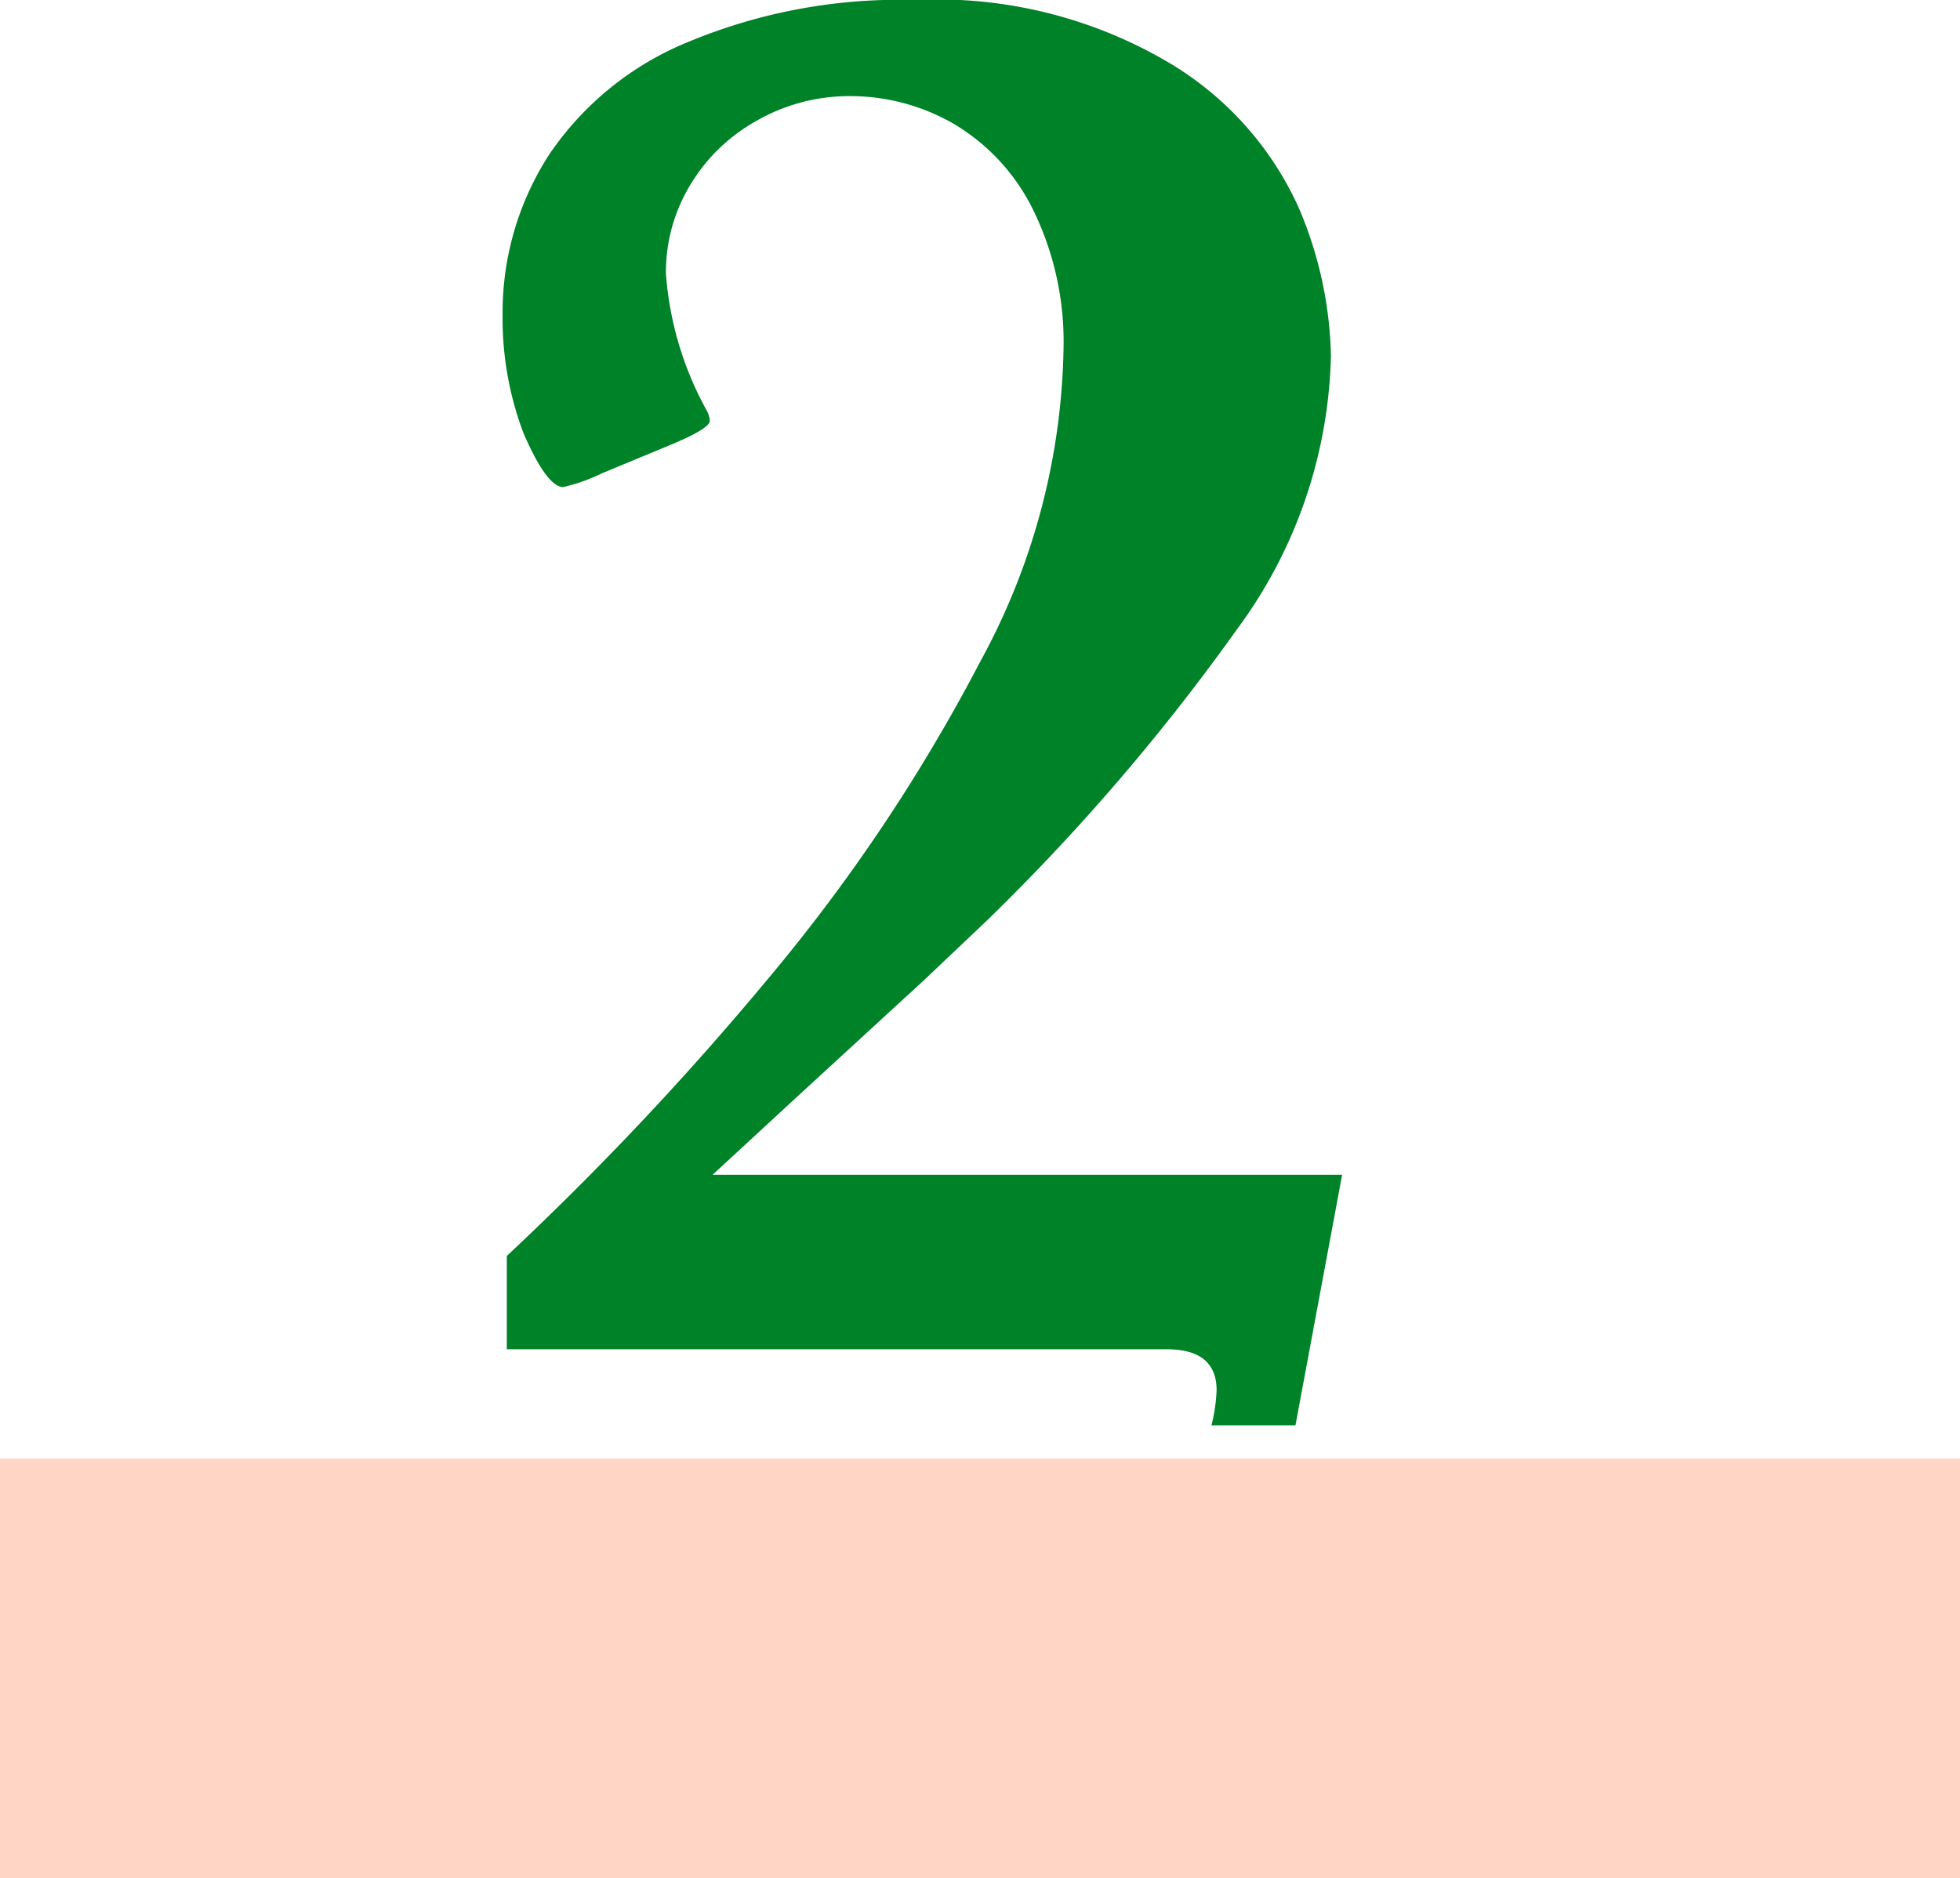
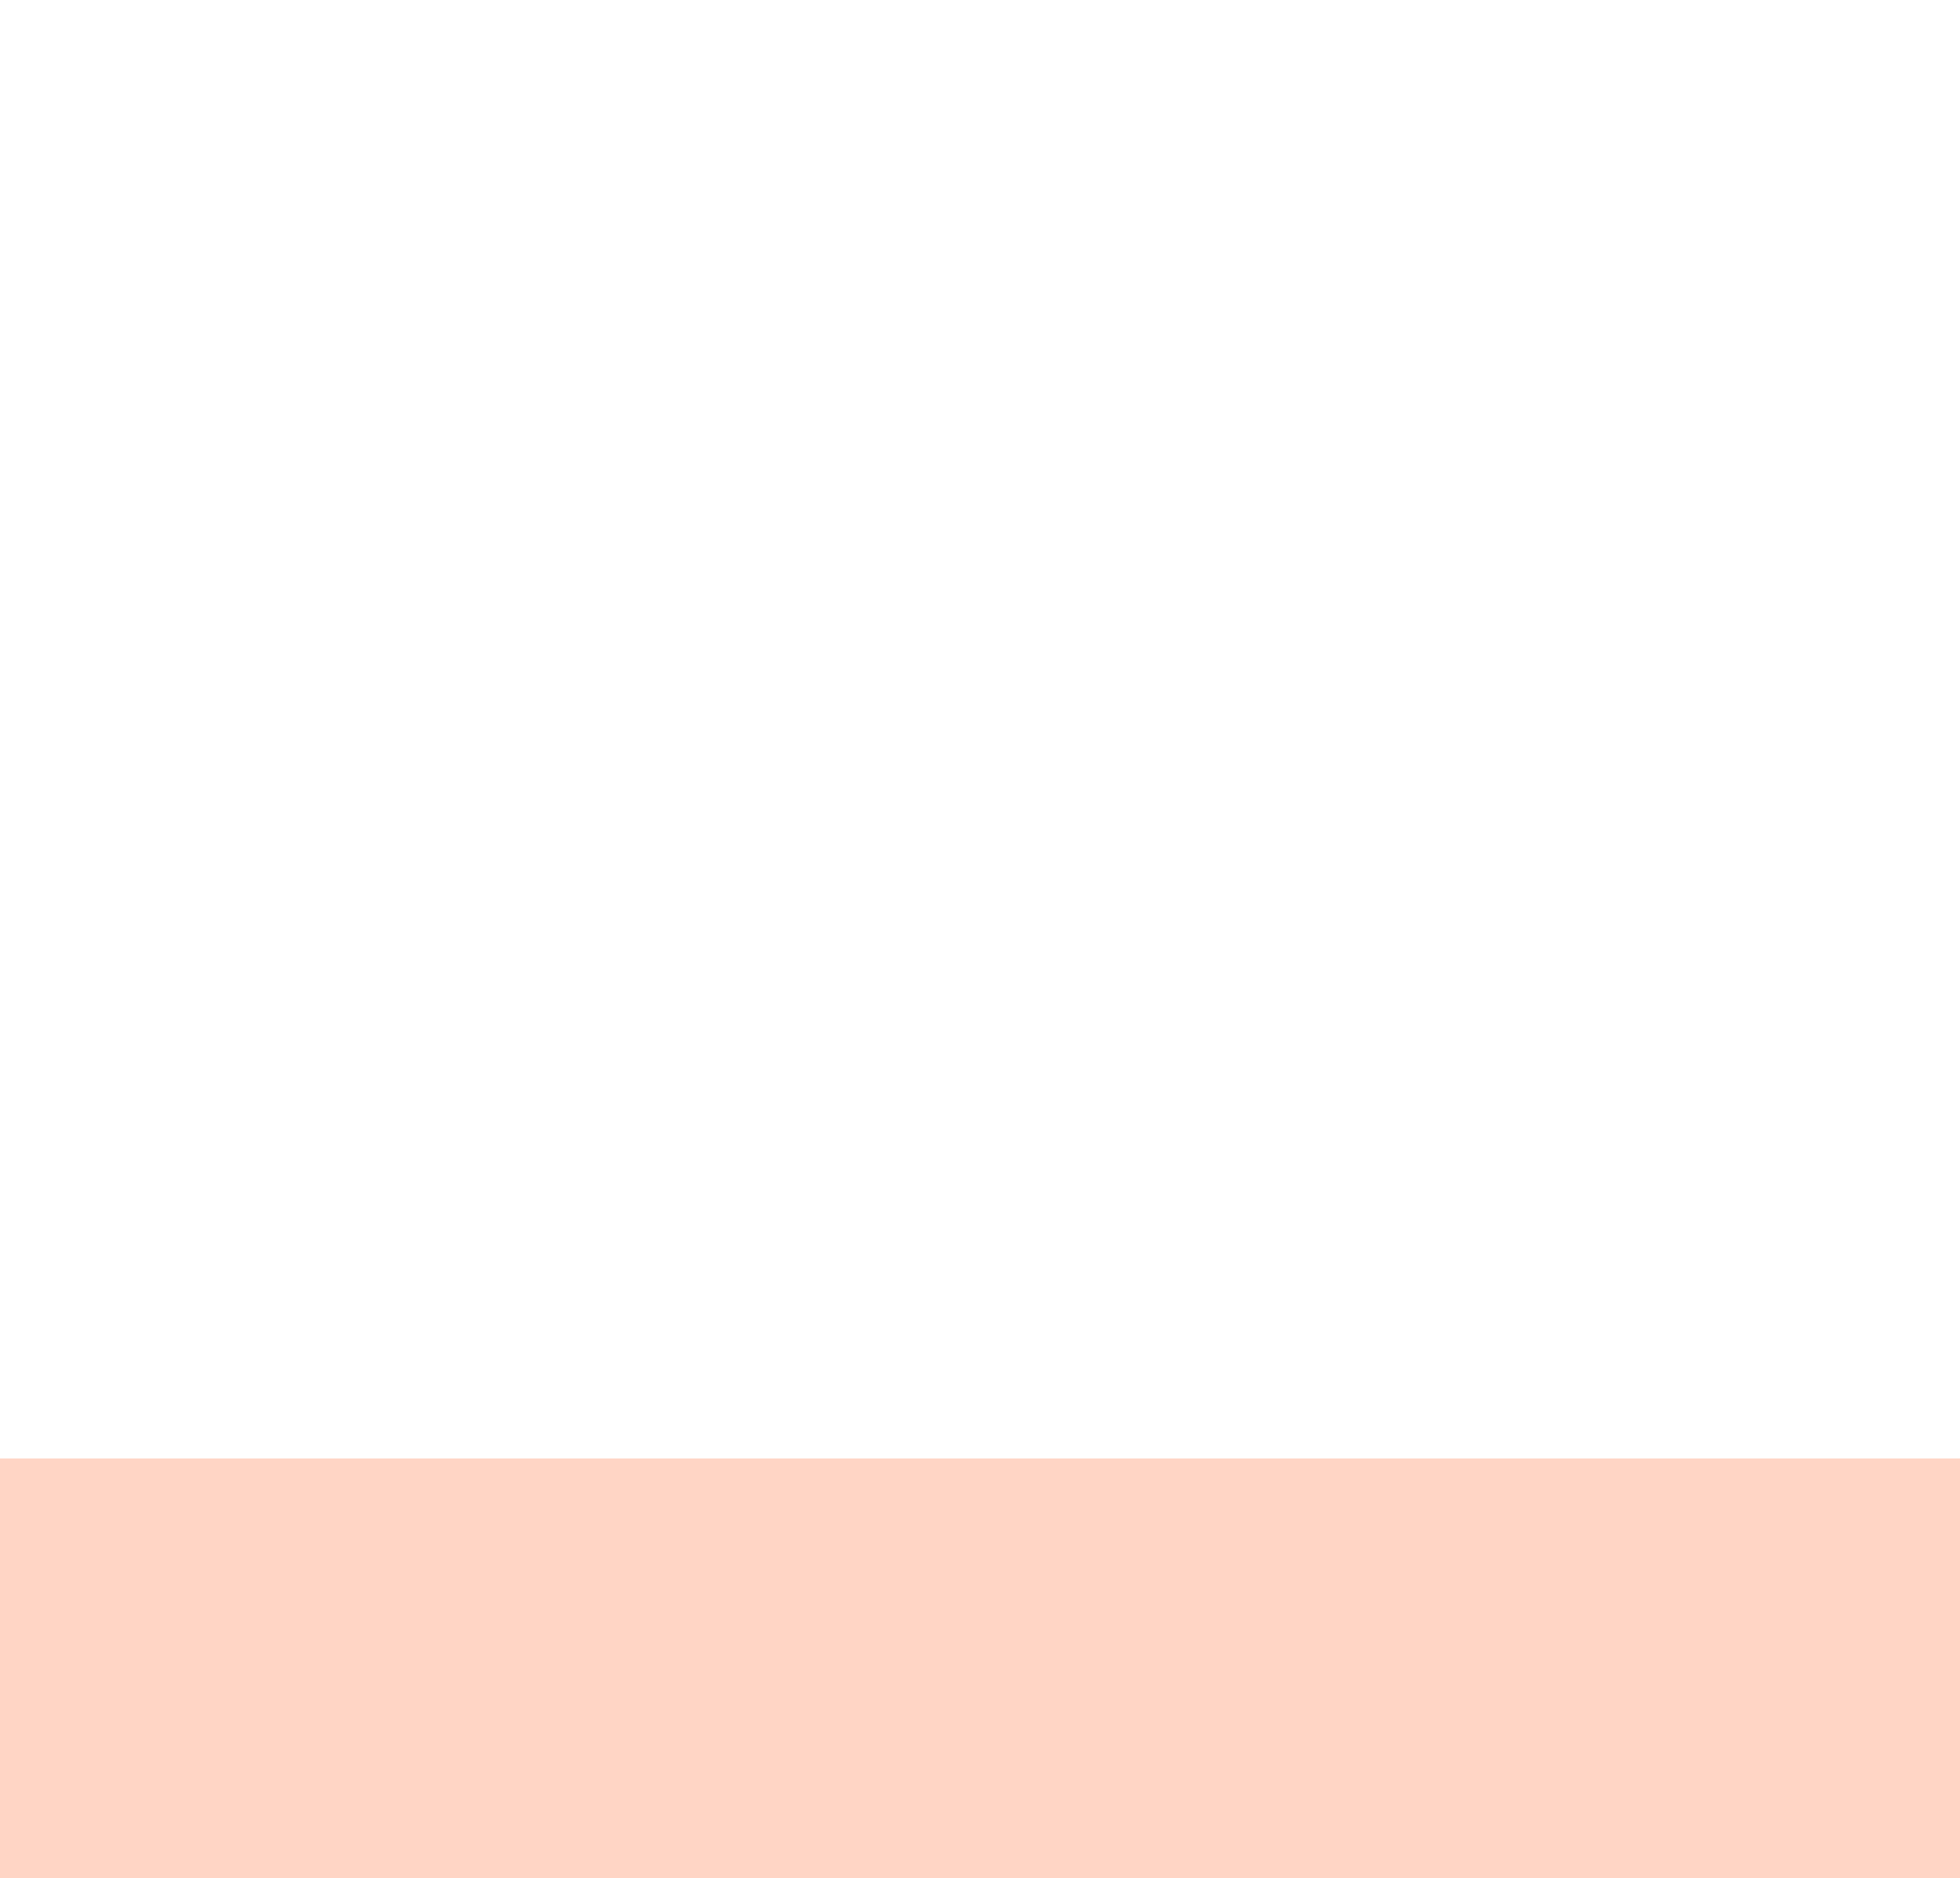
<svg xmlns="http://www.w3.org/2000/svg" viewBox="0 0 42 40.26">
  <defs>
    <style>.cls-1{isolation:isolate;}.cls-2{fill:#008228;}.cls-3{opacity:0.9;mix-blend-mode:multiply;}.cls-4{fill:#ffd0bf;}</style>
  </defs>
  <title>num_tokucho01_1</title>
  <g class="cls-1">
    <g id="レイヤー_2" data-name="レイヤー 2">
      <g id="レイヤー_1-2" data-name="レイヤー 1">
-         <path class="cls-2" d="M12.07,10.44a4,4,0,0,0,.84-.3l1.4-.58q.9-.37.9-.54a.51.51,0,0,0-.06-.21,7.15,7.15,0,0,1-.88-2.94A3.6,3.6,0,0,1,14.77,4a3.83,3.83,0,0,1,1.44-1.41,4,4,0,0,1,2-.53,4.44,4.44,0,0,1,2.22.59,4.39,4.39,0,0,1,1.7,1.83,6.43,6.43,0,0,1,.66,3A14.47,14.47,0,0,1,21,14.19,37.73,37.73,0,0,1,16.44,21a65.48,65.48,0,0,1-5.58,5.92v2H25q1.07,0,1.07.88a3.62,3.62,0,0,1-.11.75h1.8l1-5.37H15.27l1.83-1.69L19.81,21l1.36-1.29a45.69,45.69,0,0,0,5.35-6.24,10.23,10.23,0,0,0,2-5.85,8.48,8.48,0,0,0-.7-3.19,6.93,6.93,0,0,0-2.71-3.05A9.77,9.77,0,0,0,19.59,0a11.74,11.74,0,0,0-4.82.89,6.6,6.6,0,0,0-3,2.42,6.23,6.23,0,0,0-1,3.44,6.94,6.94,0,0,0,.45,2.54Q11.72,10.44,12.07,10.44Z" />
        <g class="cls-3">
          <rect class="cls-4" y="31.26" width="42" height="9" />
        </g>
      </g>
    </g>
  </g>
</svg>